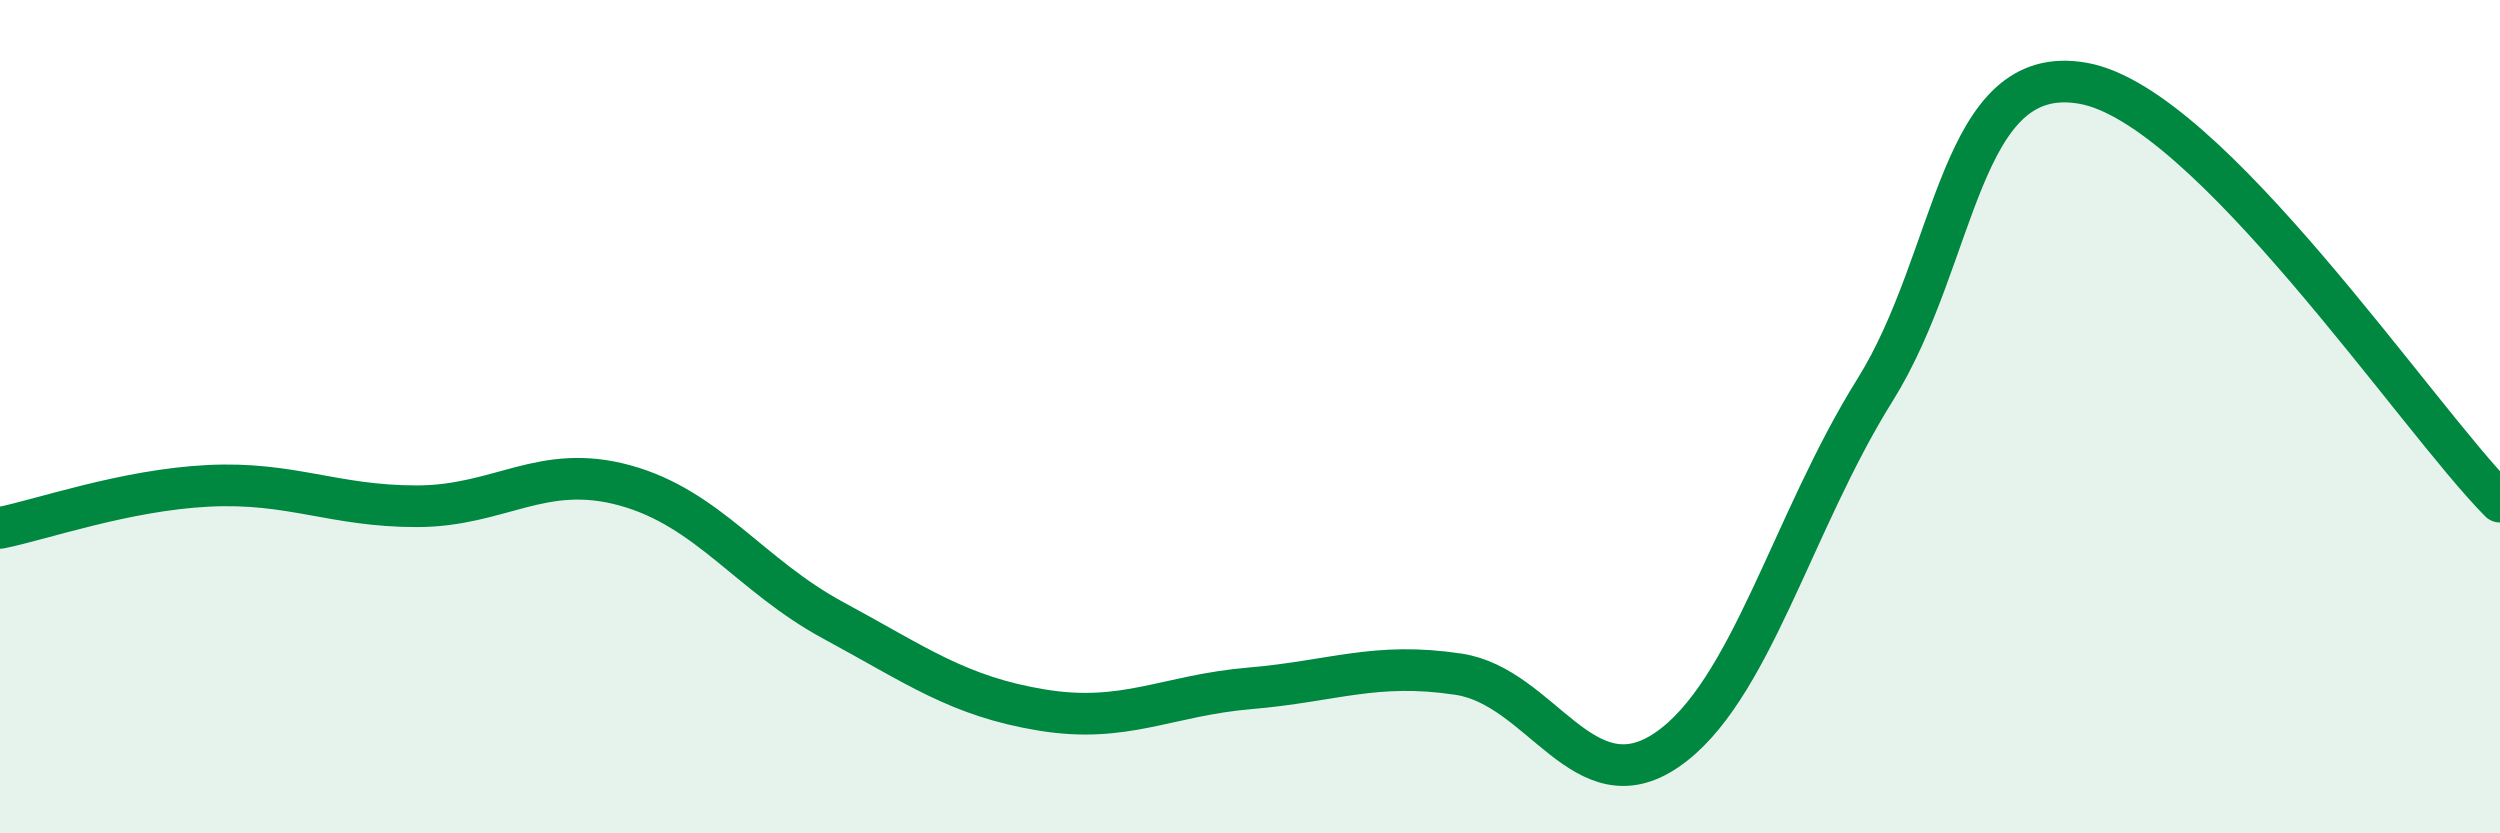
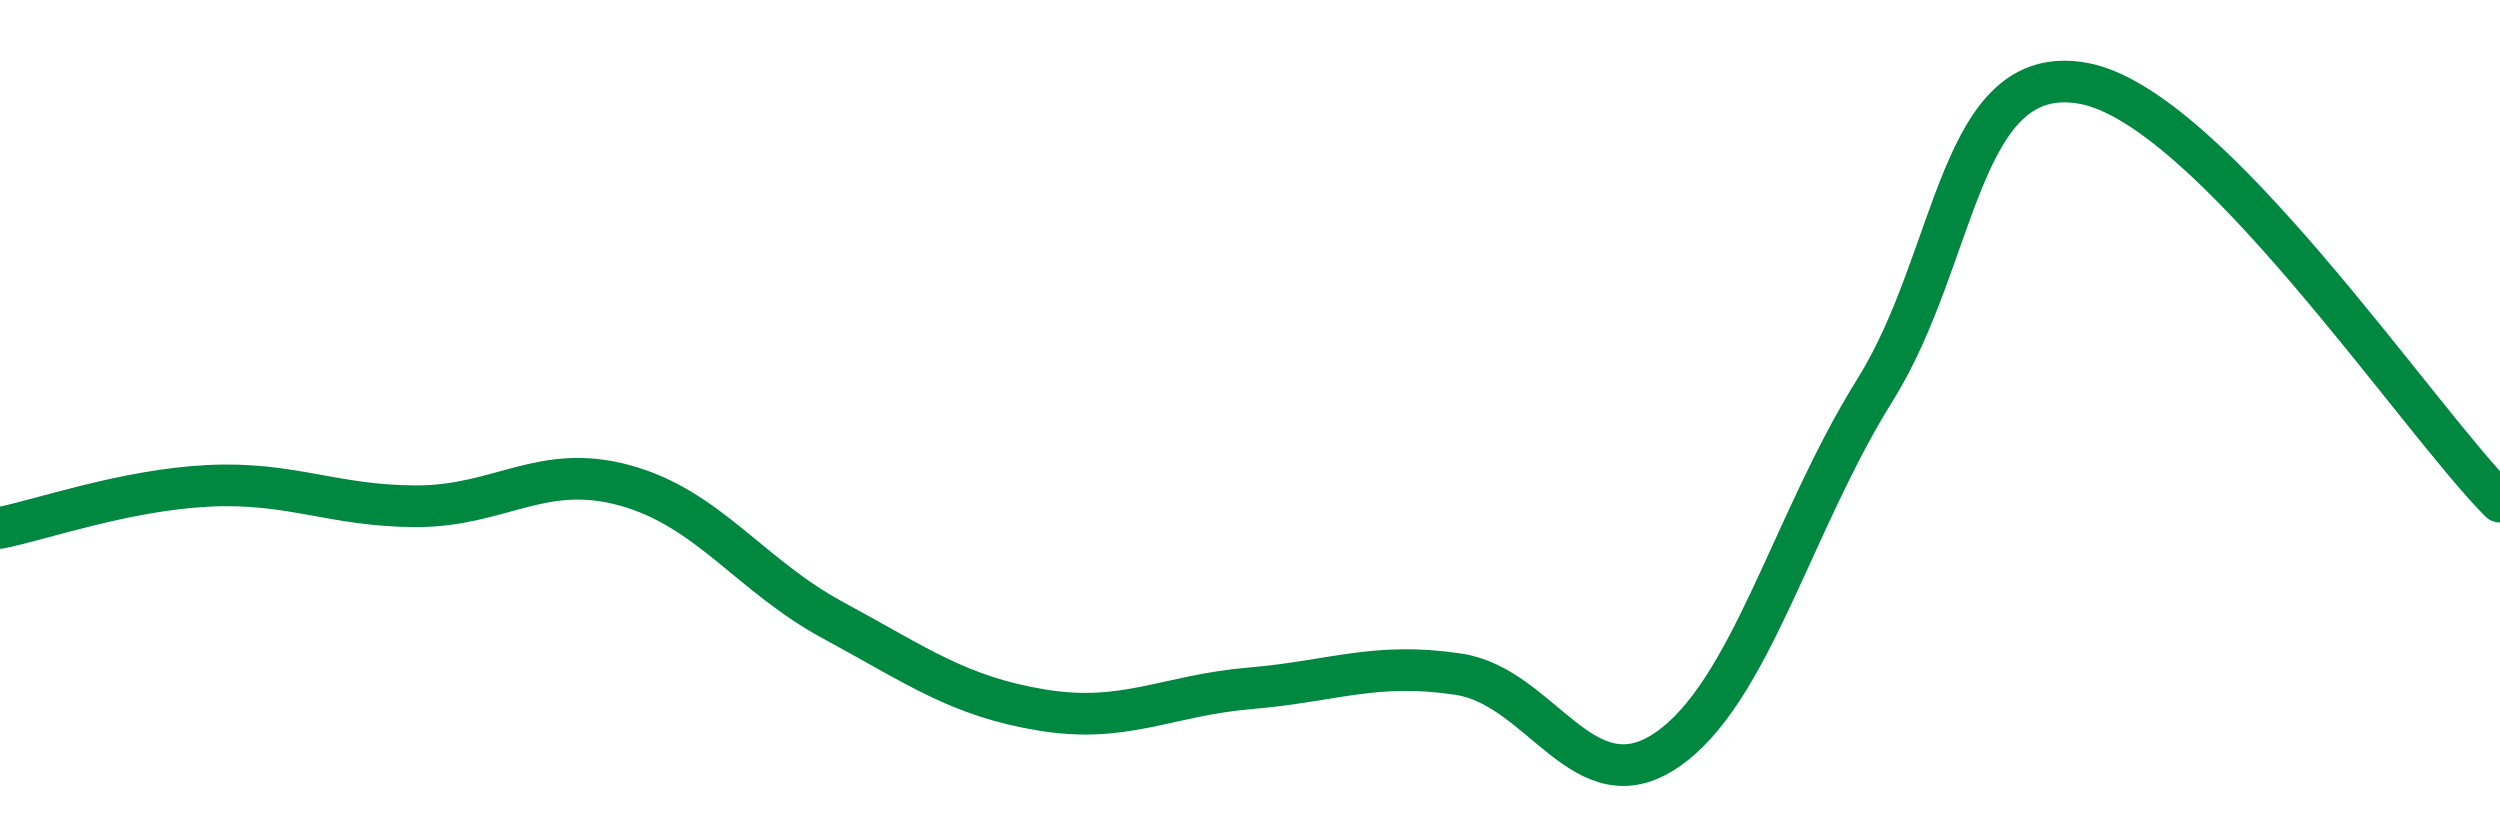
<svg xmlns="http://www.w3.org/2000/svg" width="60" height="20" viewBox="0 0 60 20">
-   <path d="M 0,12.67 C 1,12.47 3,11.76 5,11.66 C 7,11.56 8,12.15 10,12.15 C 12,12.15 13,11.1 15,11.65 C 17,12.2 18,13.81 20,14.89 C 22,15.97 23,16.71 25,17.04 C 27,17.37 28,16.69 30,16.52 C 32,16.35 33,15.88 35,16.18 C 37,16.48 38,19.36 40,18 C 42,16.64 43,12.56 45,9.36 C 47,6.16 47,1.46 50,2 C 53,2.54 58,10.03 60,12.04L60 20L0 20Z" fill="#008740" opacity="0.1" stroke-linecap="round" stroke-linejoin="round" />
  <path d="M 0,12.67 C 1,12.47 3,11.76 5,11.66 C 7,11.56 8,12.15 10,12.15 C 12,12.15 13,11.1 15,11.65 C 17,12.2 18,13.81 20,14.89 C 22,15.97 23,16.71 25,17.04 C 27,17.37 28,16.69 30,16.52 C 32,16.35 33,15.88 35,16.18 C 37,16.48 38,19.36 40,18 C 42,16.64 43,12.56 45,9.36 C 47,6.16 47,1.46 50,2 C 53,2.54 58,10.03 60,12.04" stroke="#008740" stroke-width="1" fill="none" stroke-linecap="round" stroke-linejoin="round" />
</svg>